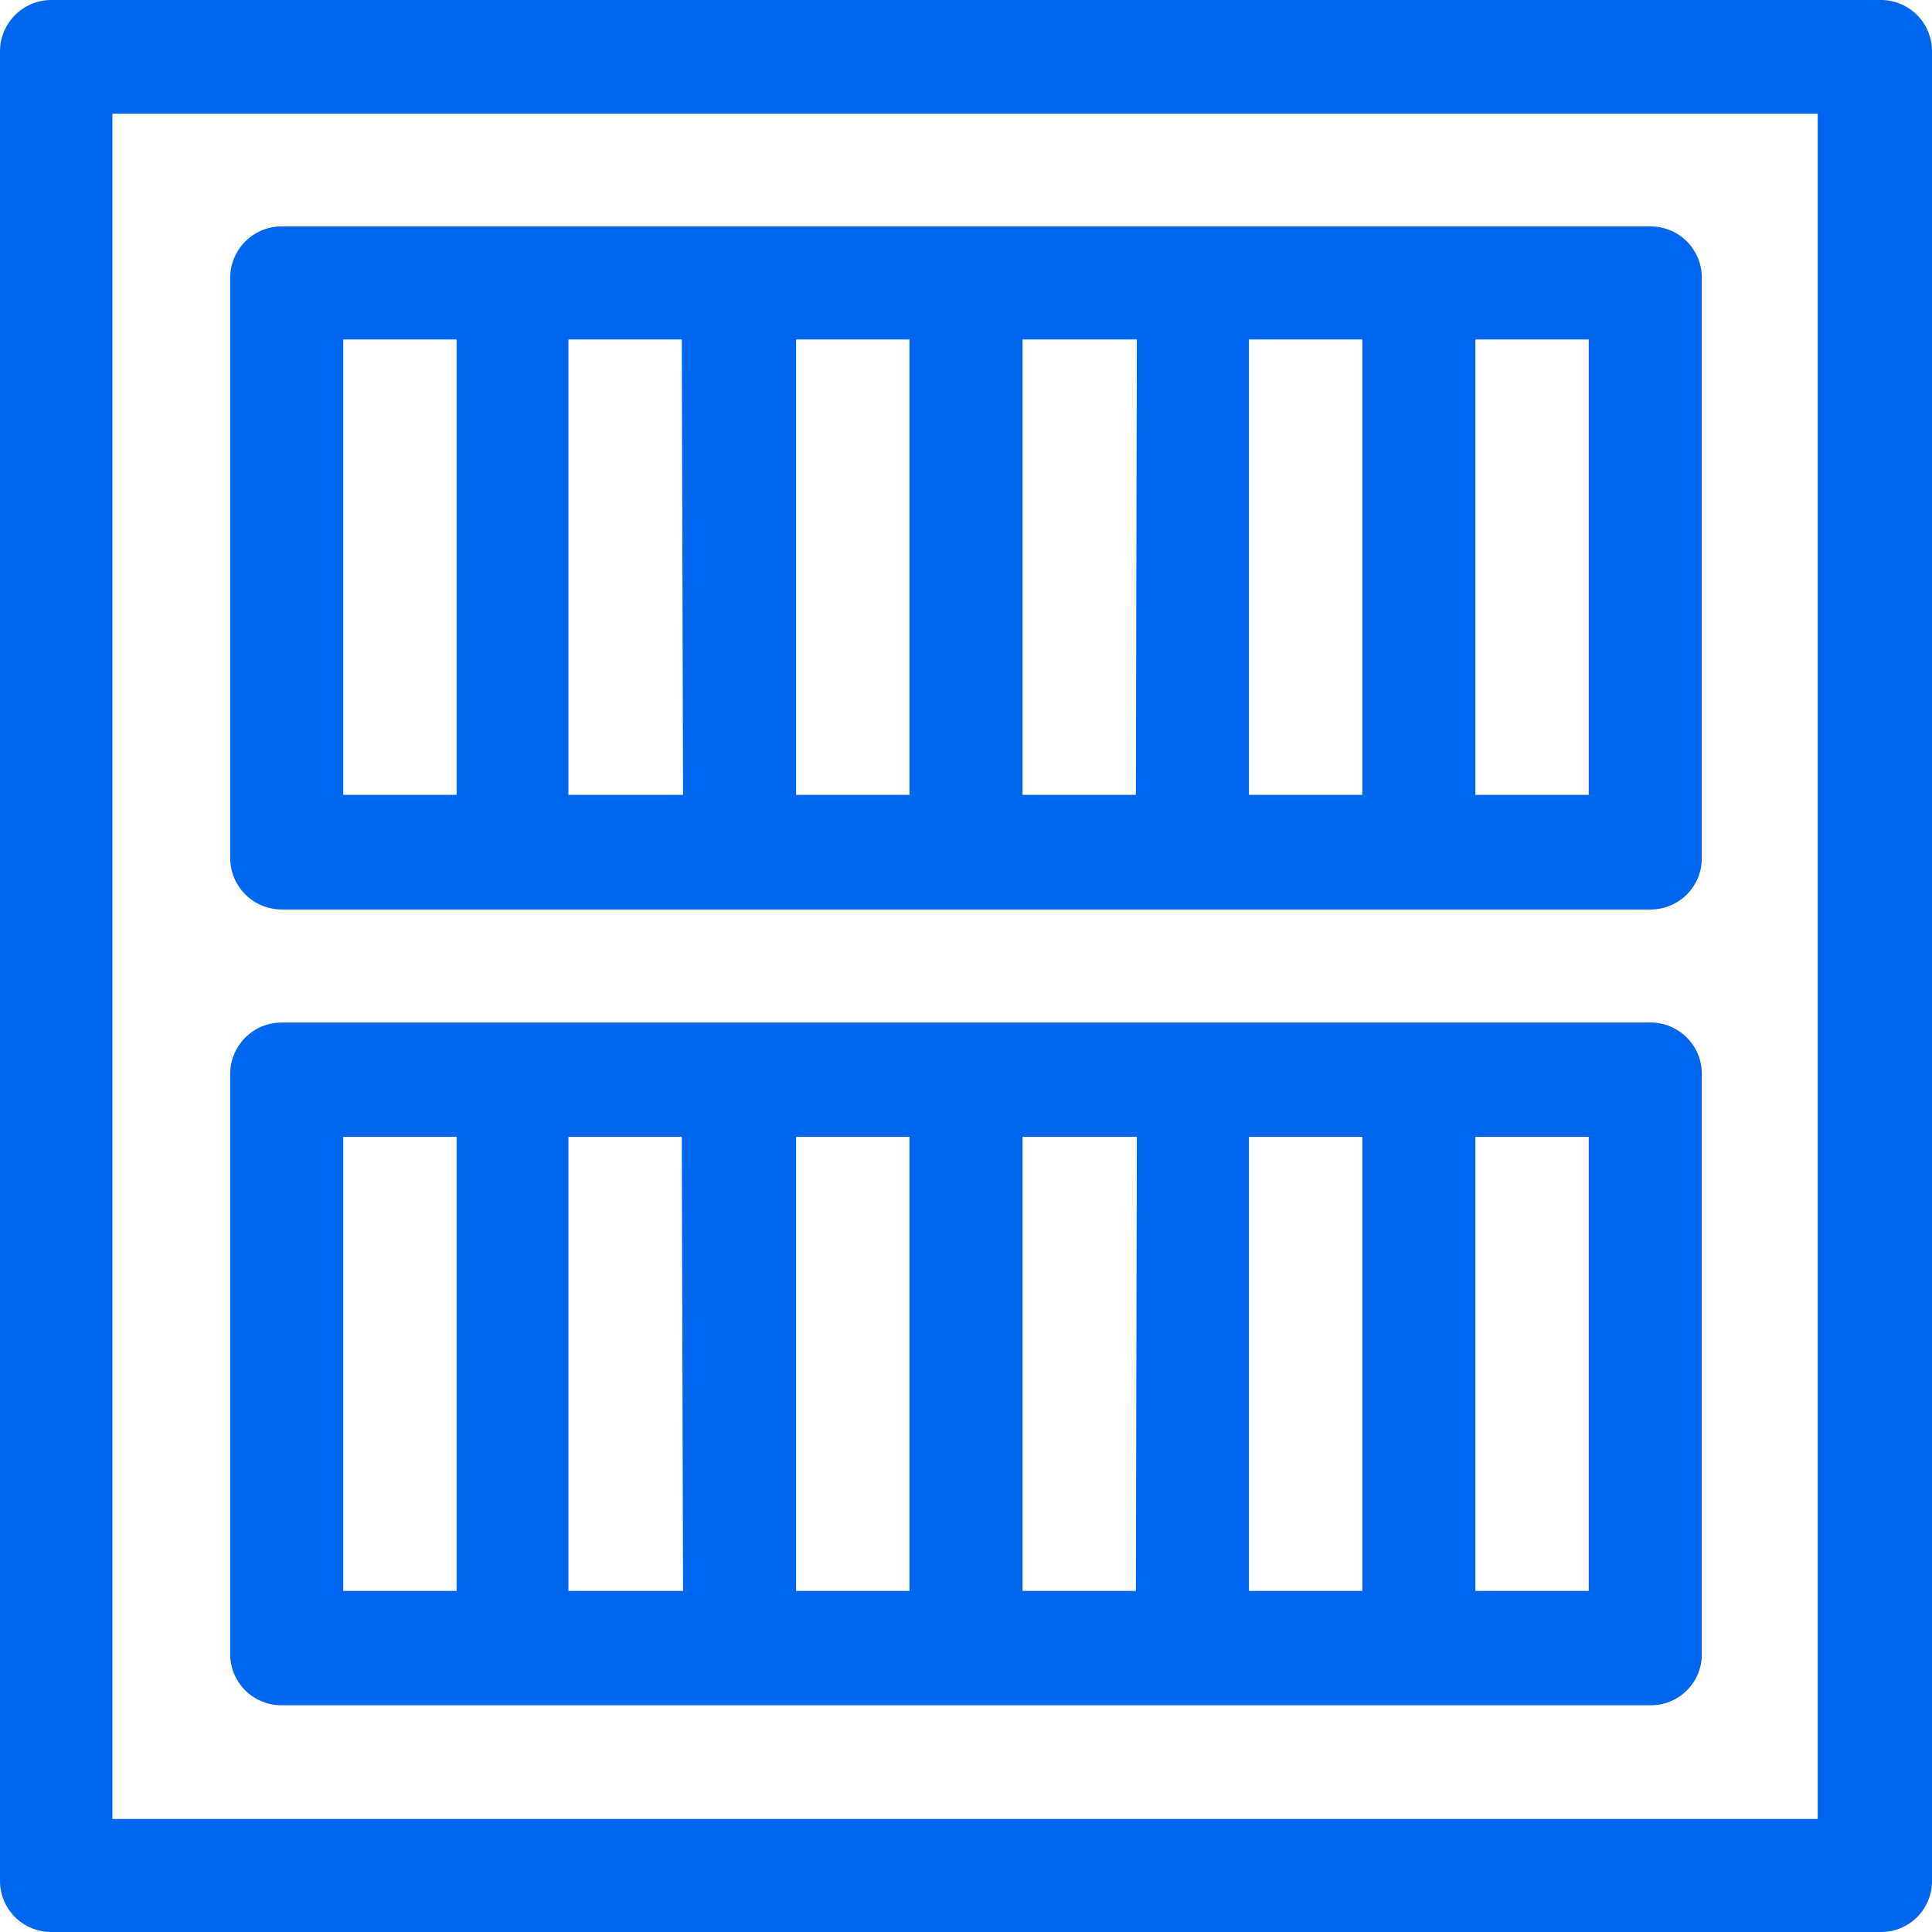
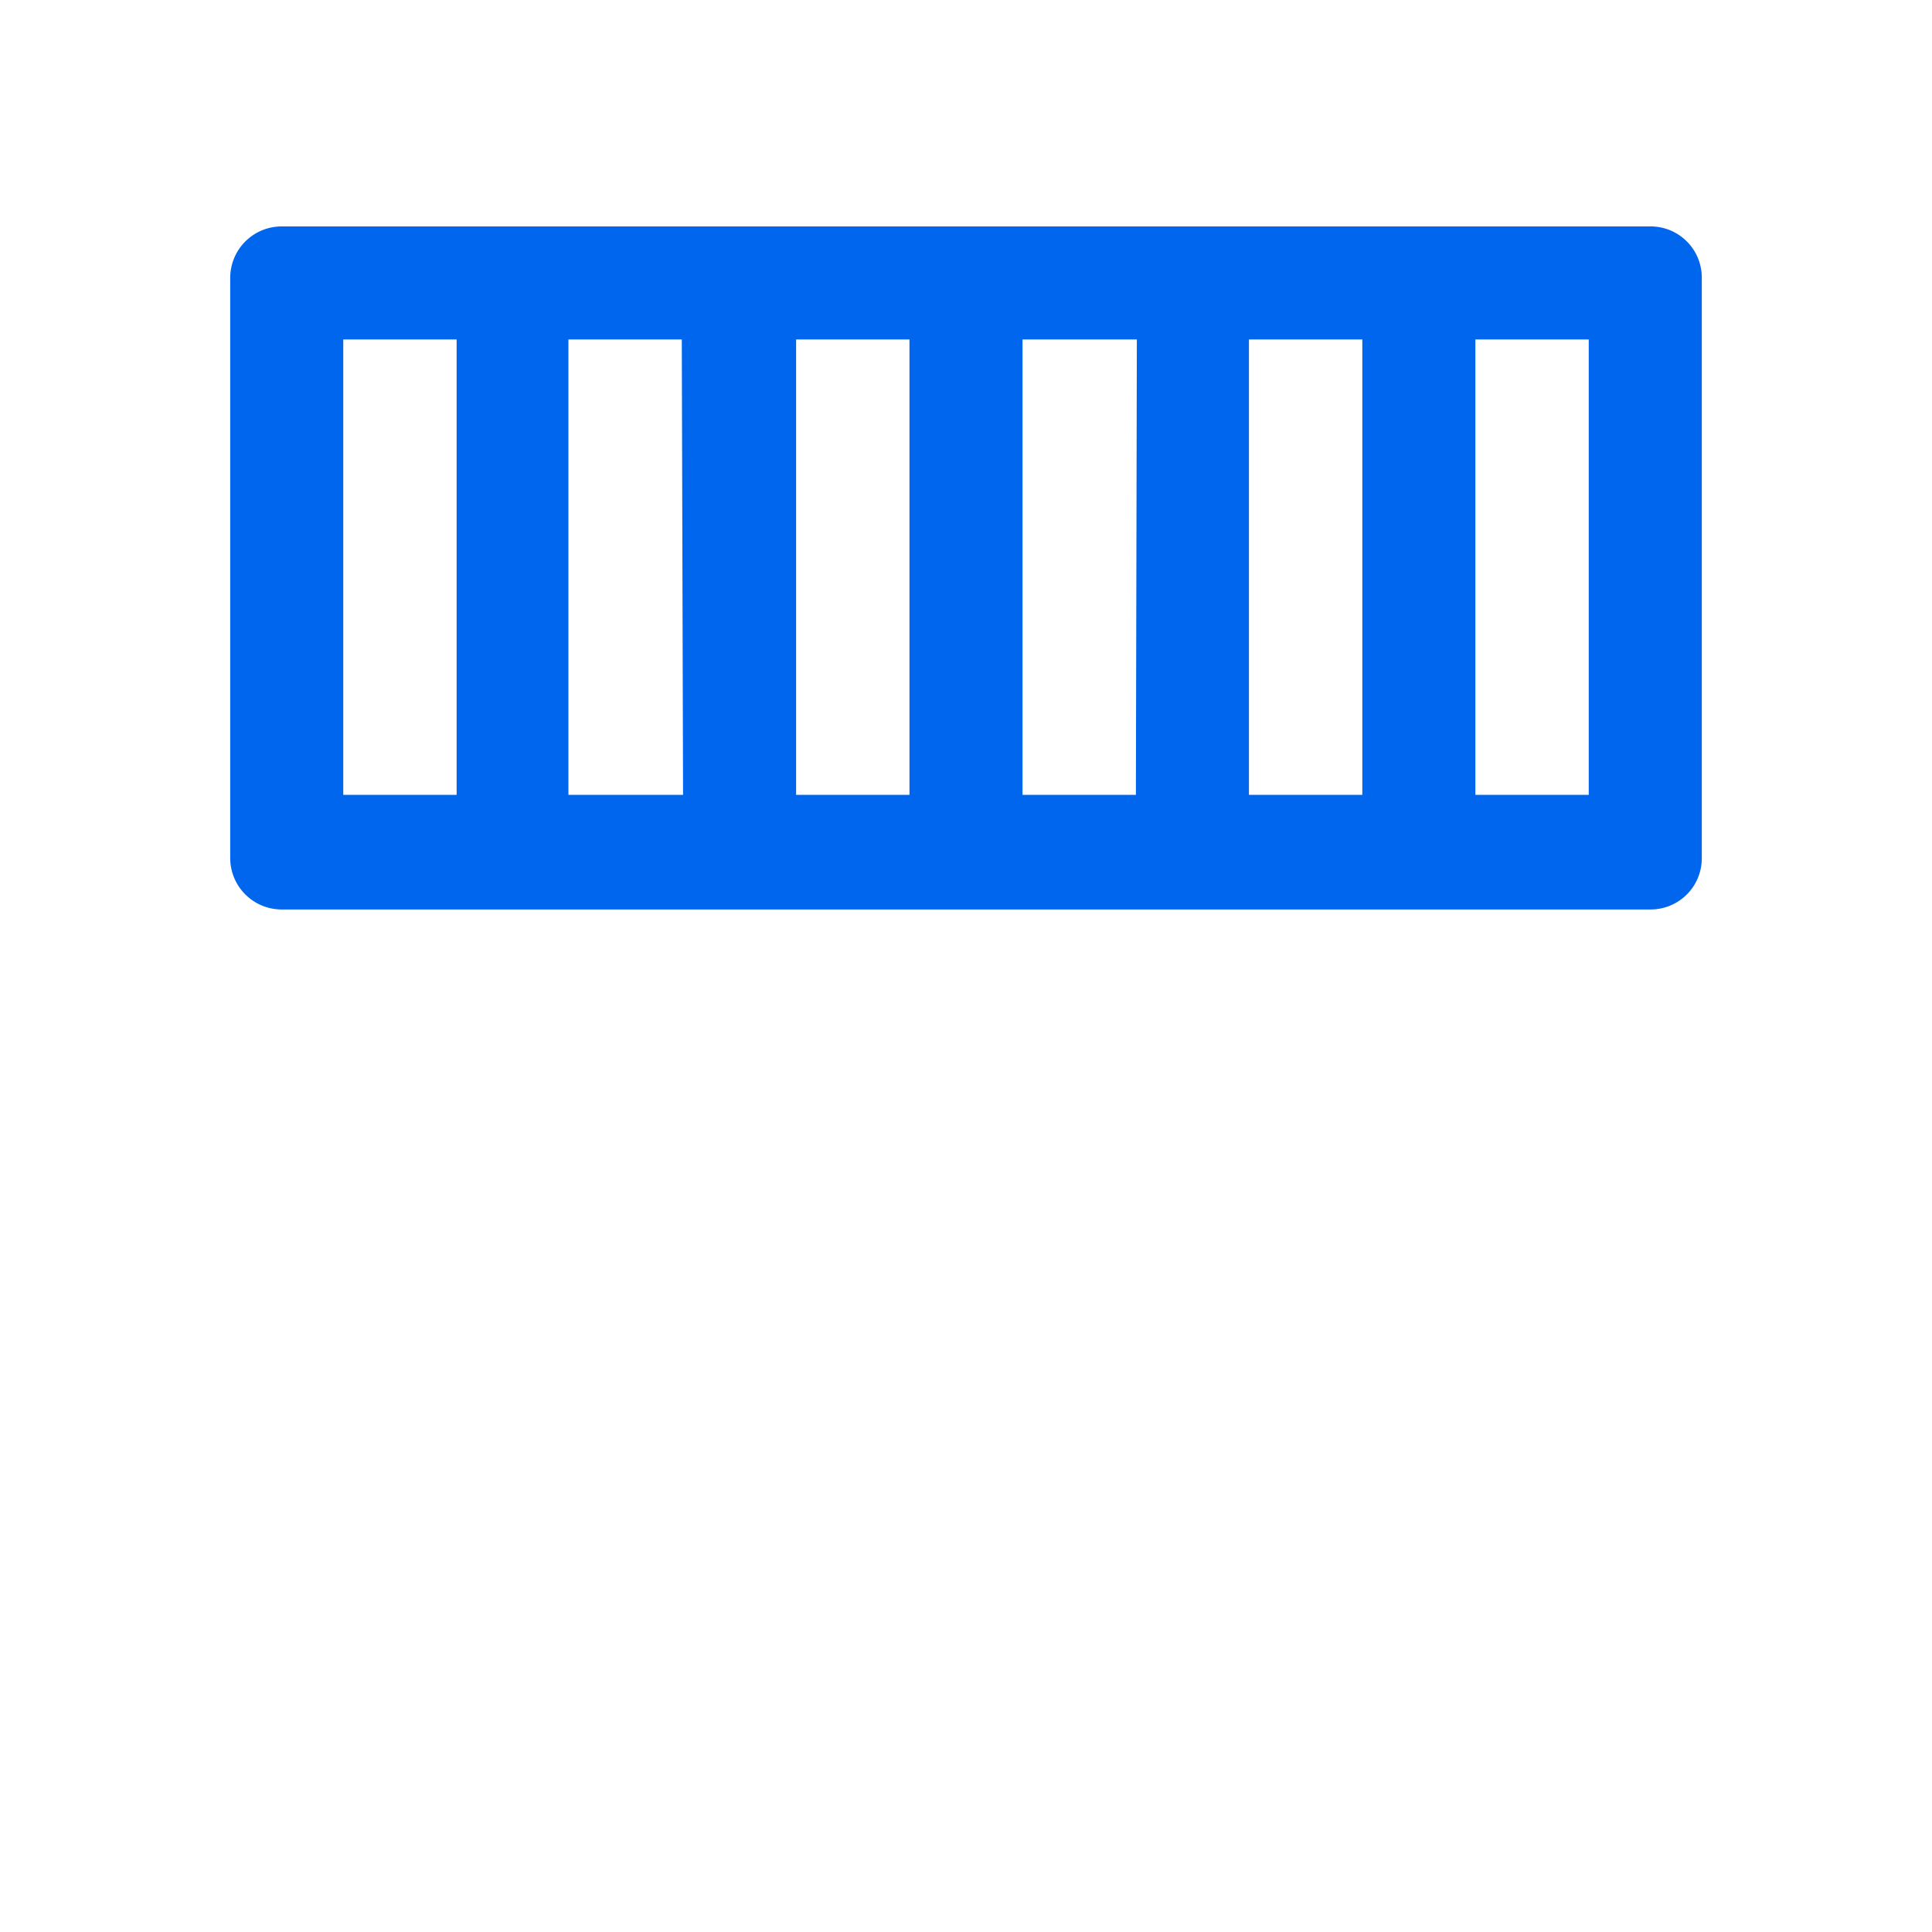
<svg xmlns="http://www.w3.org/2000/svg" viewBox="0 0 61.18 61.18">
  <defs>
    <style>.cls-1{fill:#06e;}</style>
  </defs>
  <title>자산 36</title>
  <g id="레이어_2" data-name="레이어 2">
    <g id="레이어_1-2" data-name="레이어 1">
-       <path class="cls-1" d="M59.56,0H1.63A1.63,1.63,0,0,0,0,1.63V59.56a1.62,1.62,0,0,0,1.63,1.62H59.56a1.61,1.61,0,0,0,1.62-1.62V1.63A1.62,1.62,0,0,0,59.56,0Zm-2,57.6h-54v-54h54Z" />
-       <path class="cls-1" d="M52.27,32.38H8.92A1.63,1.63,0,0,0,7.29,34V52.39A1.62,1.62,0,0,0,8.92,54H52.27a1.61,1.61,0,0,0,1.62-1.62V34A1.62,1.62,0,0,0,52.27,32.38Zm-37.81,18H10.87V36h3.59Zm7.17,0H18V36h3.59Zm7.17,0H25.21V36H28.8Zm7.17,0H32.38V36H36Zm7.17,0H39.55V36h3.59Zm7.17,0H46.72V36h3.59Z" />
      <path class="cls-1" d="M52.27,7.17H8.92A1.63,1.63,0,0,0,7.29,8.8V27.17A1.63,1.63,0,0,0,8.92,28.8H52.27a1.62,1.62,0,0,0,1.62-1.63V8.8A1.62,1.62,0,0,0,52.27,7.17Zm-37.81,18H10.87V10.75h3.59Zm7.17,0H18V10.75h3.59Zm7.17,0H25.21V10.75H28.8Zm7.17,0H32.38V10.75H36Zm7.17,0H39.55V10.75h3.59Zm7.17,0H46.72V10.75h3.59Z" />
    </g>
  </g>
</svg>